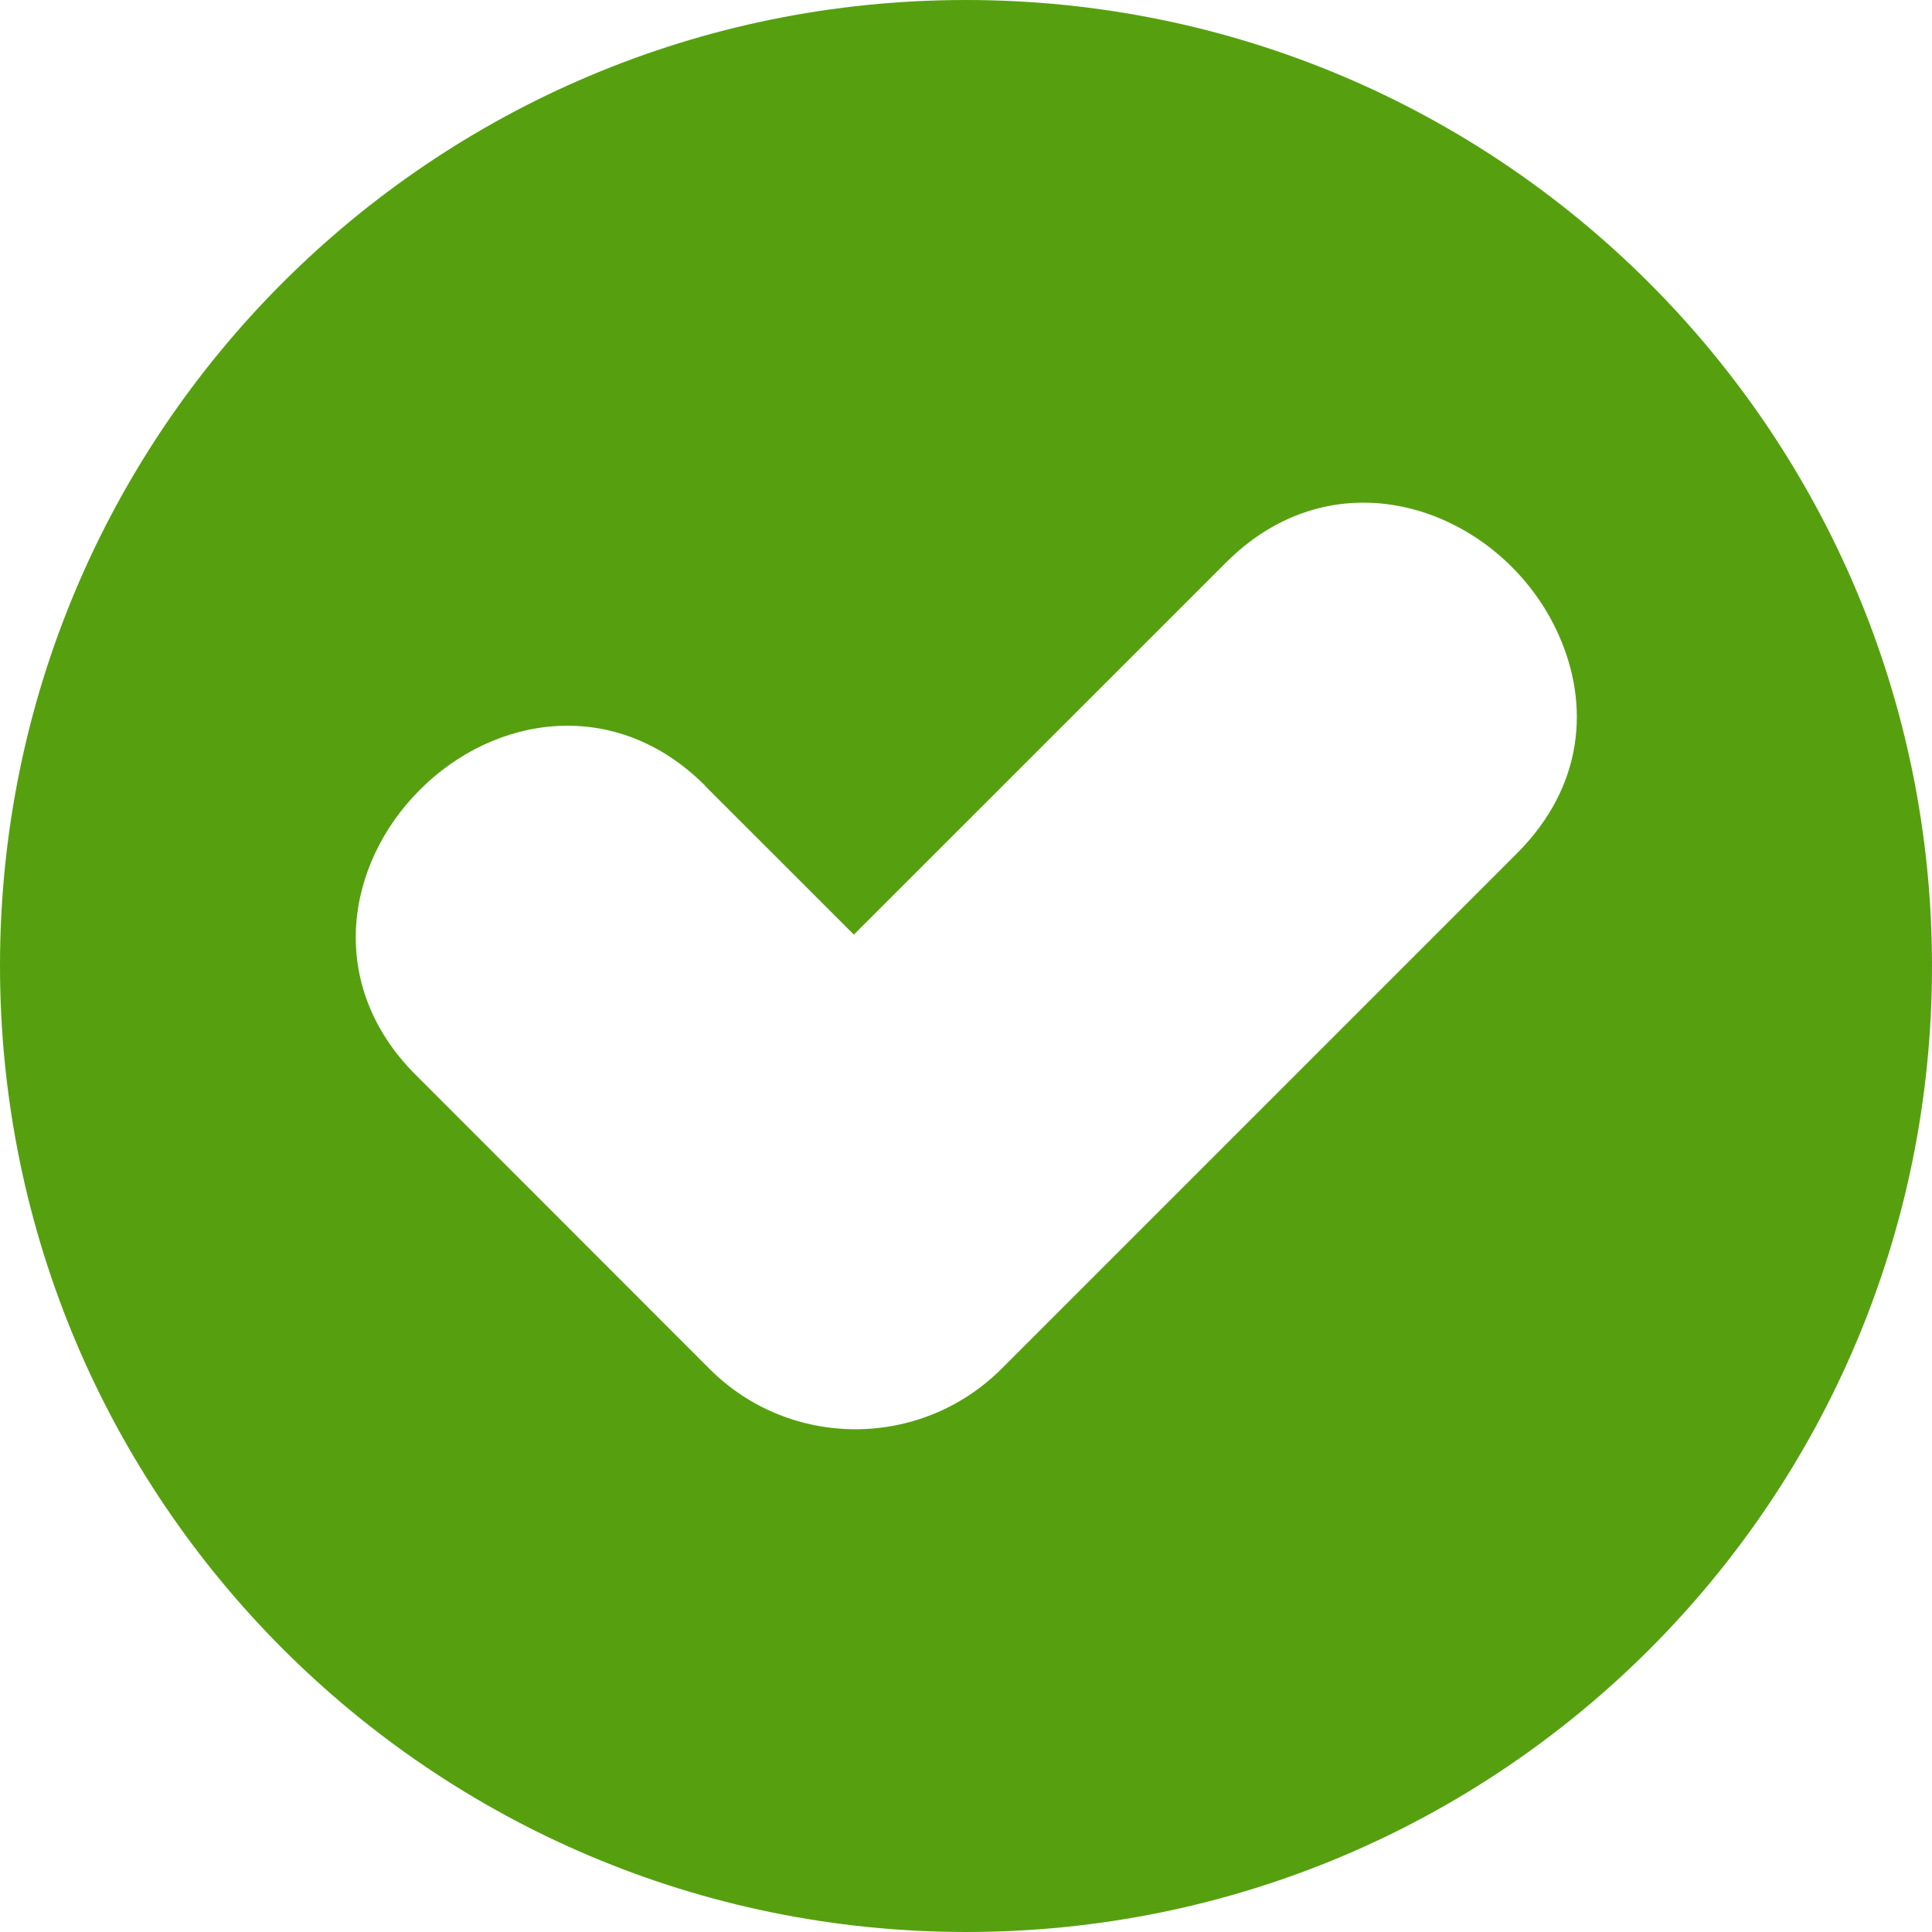
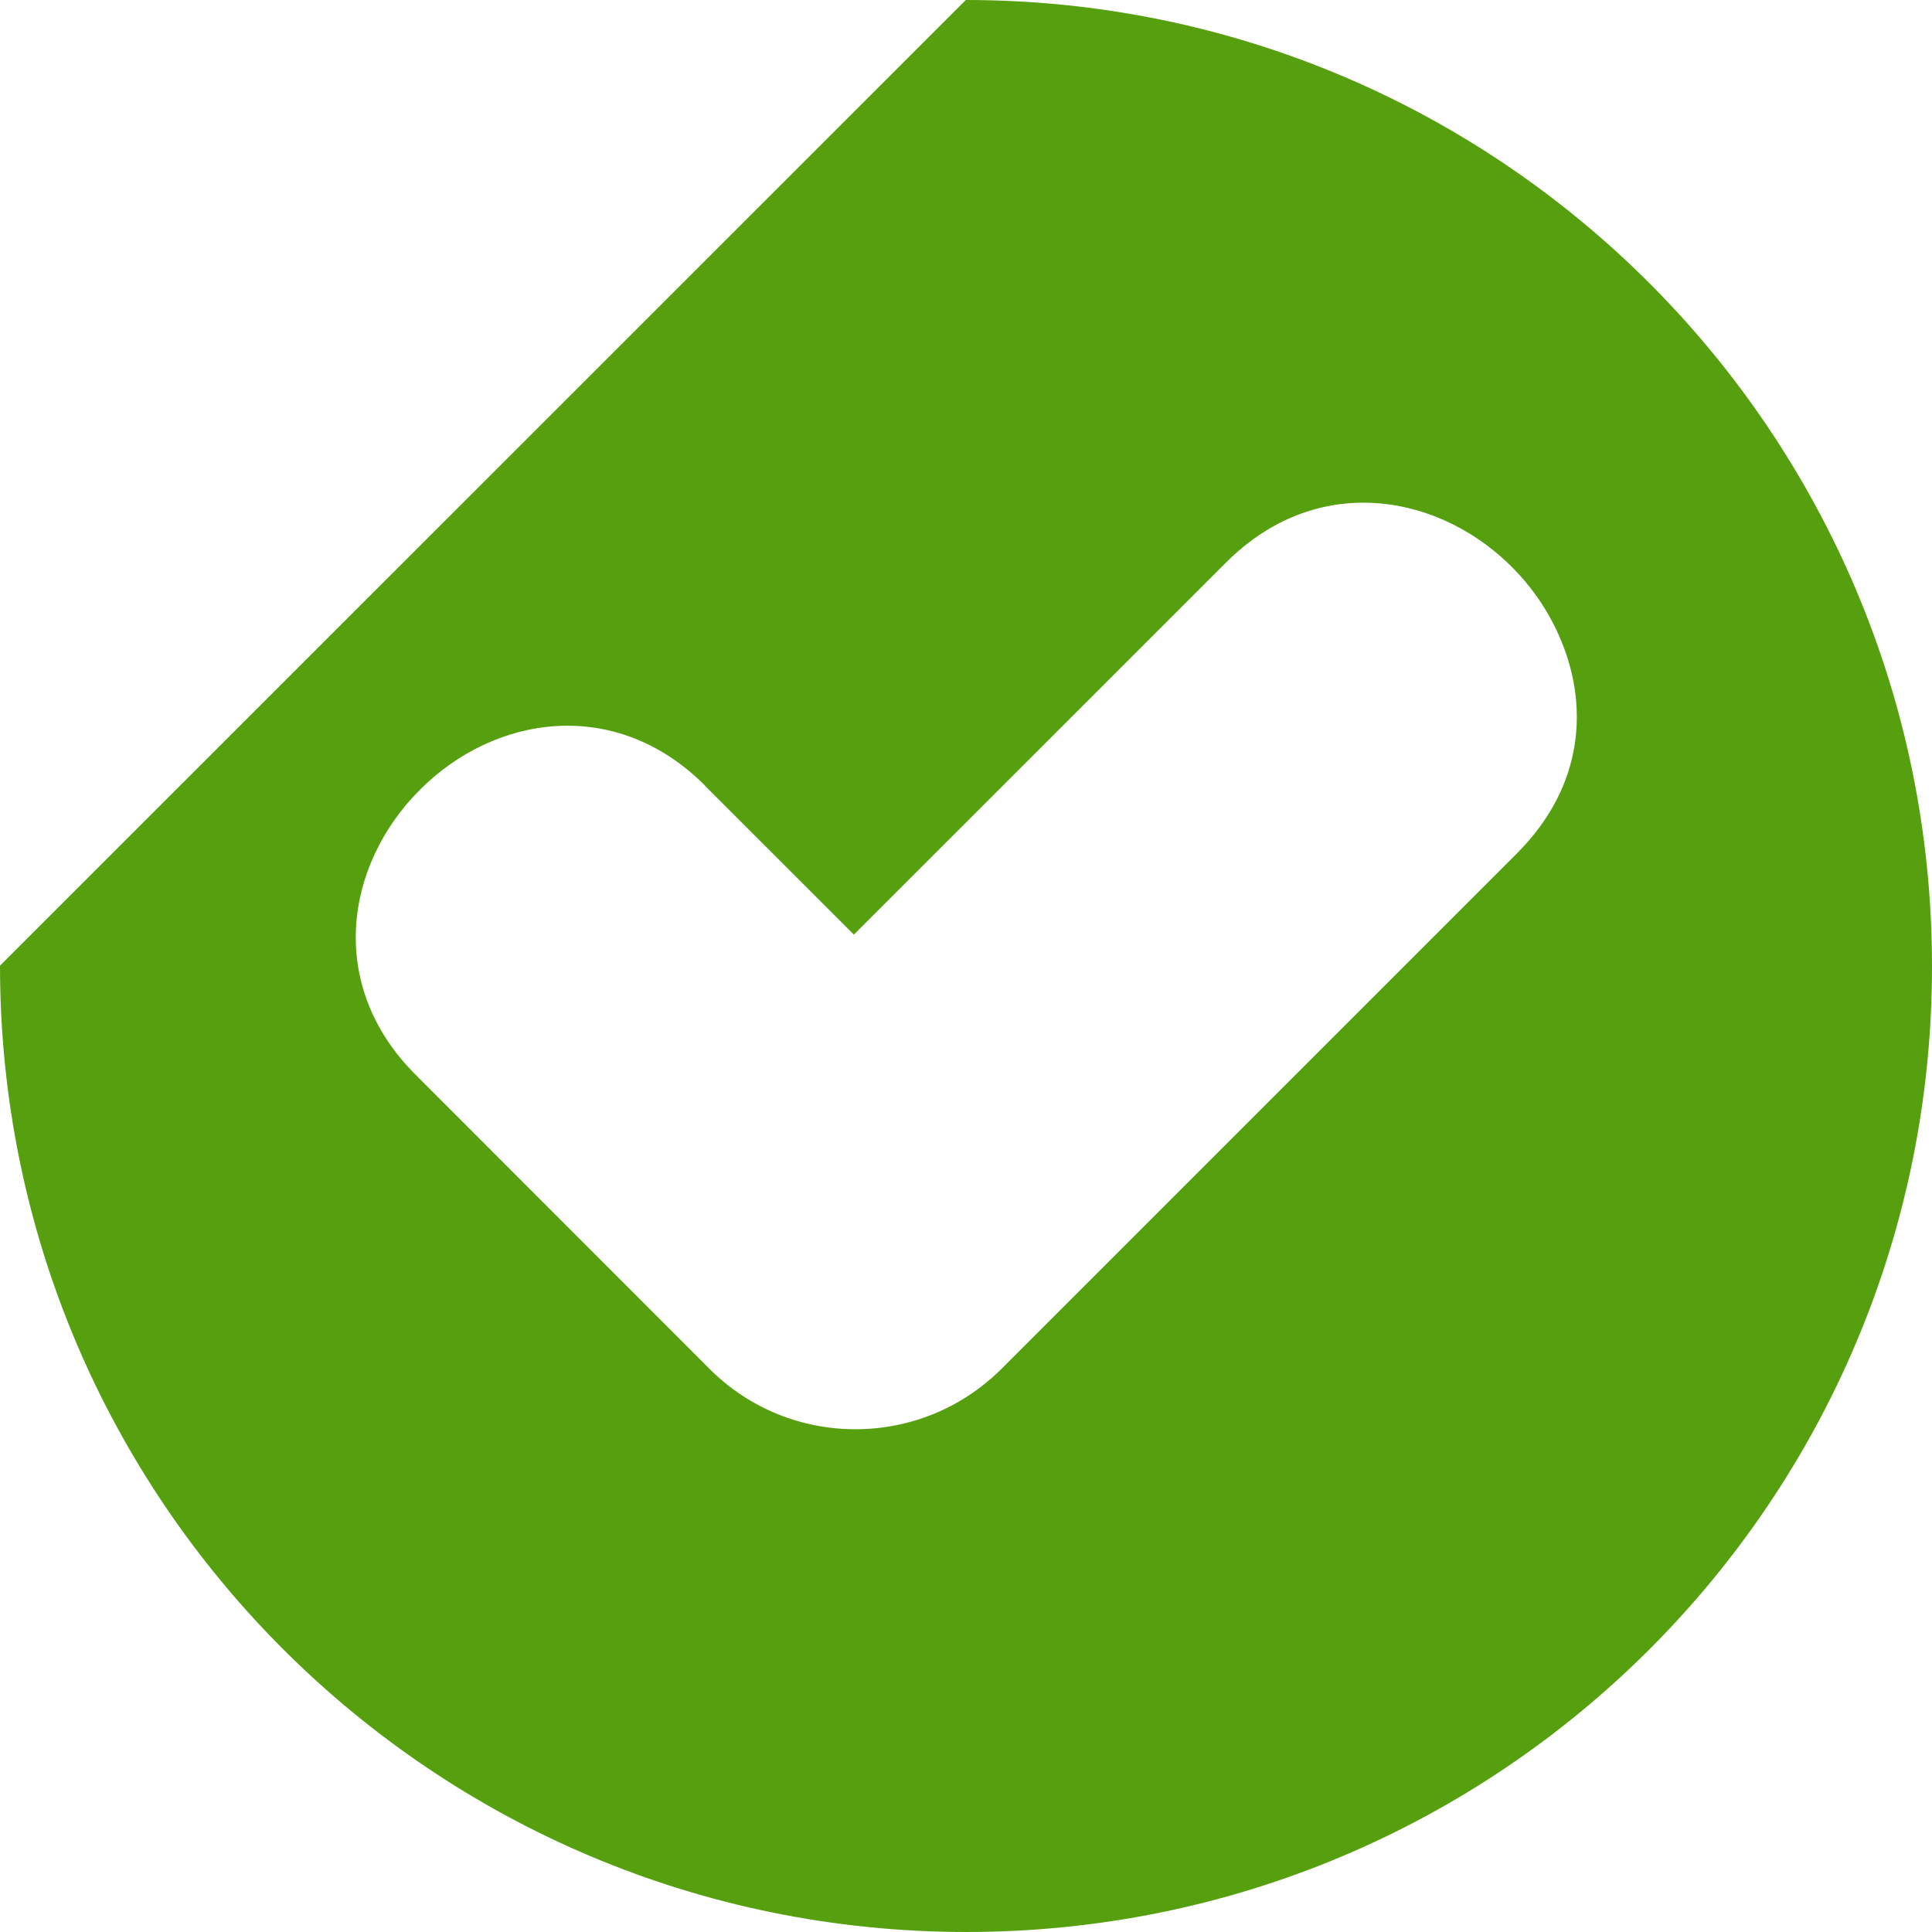
<svg xmlns="http://www.w3.org/2000/svg" width="29" height="29" viewBox="0 0 29 29" fill="none">
  <g clip-path="url(#clip0_1044_4613)">
-     <path fill-rule="evenodd" clip-rule="evenodd" d="M0 14.495C0 22.509 6.489 28.997 14.503 29C22.52 29 29.003 22.518 29 14.502C29 6.488 22.511 0 14.497 0C6.483 0 0 6.482 0 14.495ZM10.579 11.792L12.817 14.029L18.405 8.442C20.129 6.718 22.59 7.698 23.4 9.539C23.857 10.566 23.784 11.795 22.77 12.809L15.033 20.546C13.822 21.756 11.856 21.756 10.649 20.546L6.24 16.134C4.891 14.788 5.181 12.976 6.303 11.855C7.422 10.733 9.237 10.446 10.583 11.792H10.579Z" fill="#56A010" />
+     <path fill-rule="evenodd" clip-rule="evenodd" d="M0 14.495C0 22.509 6.489 28.997 14.503 29C22.52 29 29.003 22.518 29 14.502C29 6.488 22.511 0 14.497 0ZM10.579 11.792L12.817 14.029L18.405 8.442C20.129 6.718 22.59 7.698 23.4 9.539C23.857 10.566 23.784 11.795 22.77 12.809L15.033 20.546C13.822 21.756 11.856 21.756 10.649 20.546L6.24 16.134C4.891 14.788 5.181 12.976 6.303 11.855C7.422 10.733 9.237 10.446 10.583 11.792H10.579Z" fill="#56A010" />
  </g>
</svg>